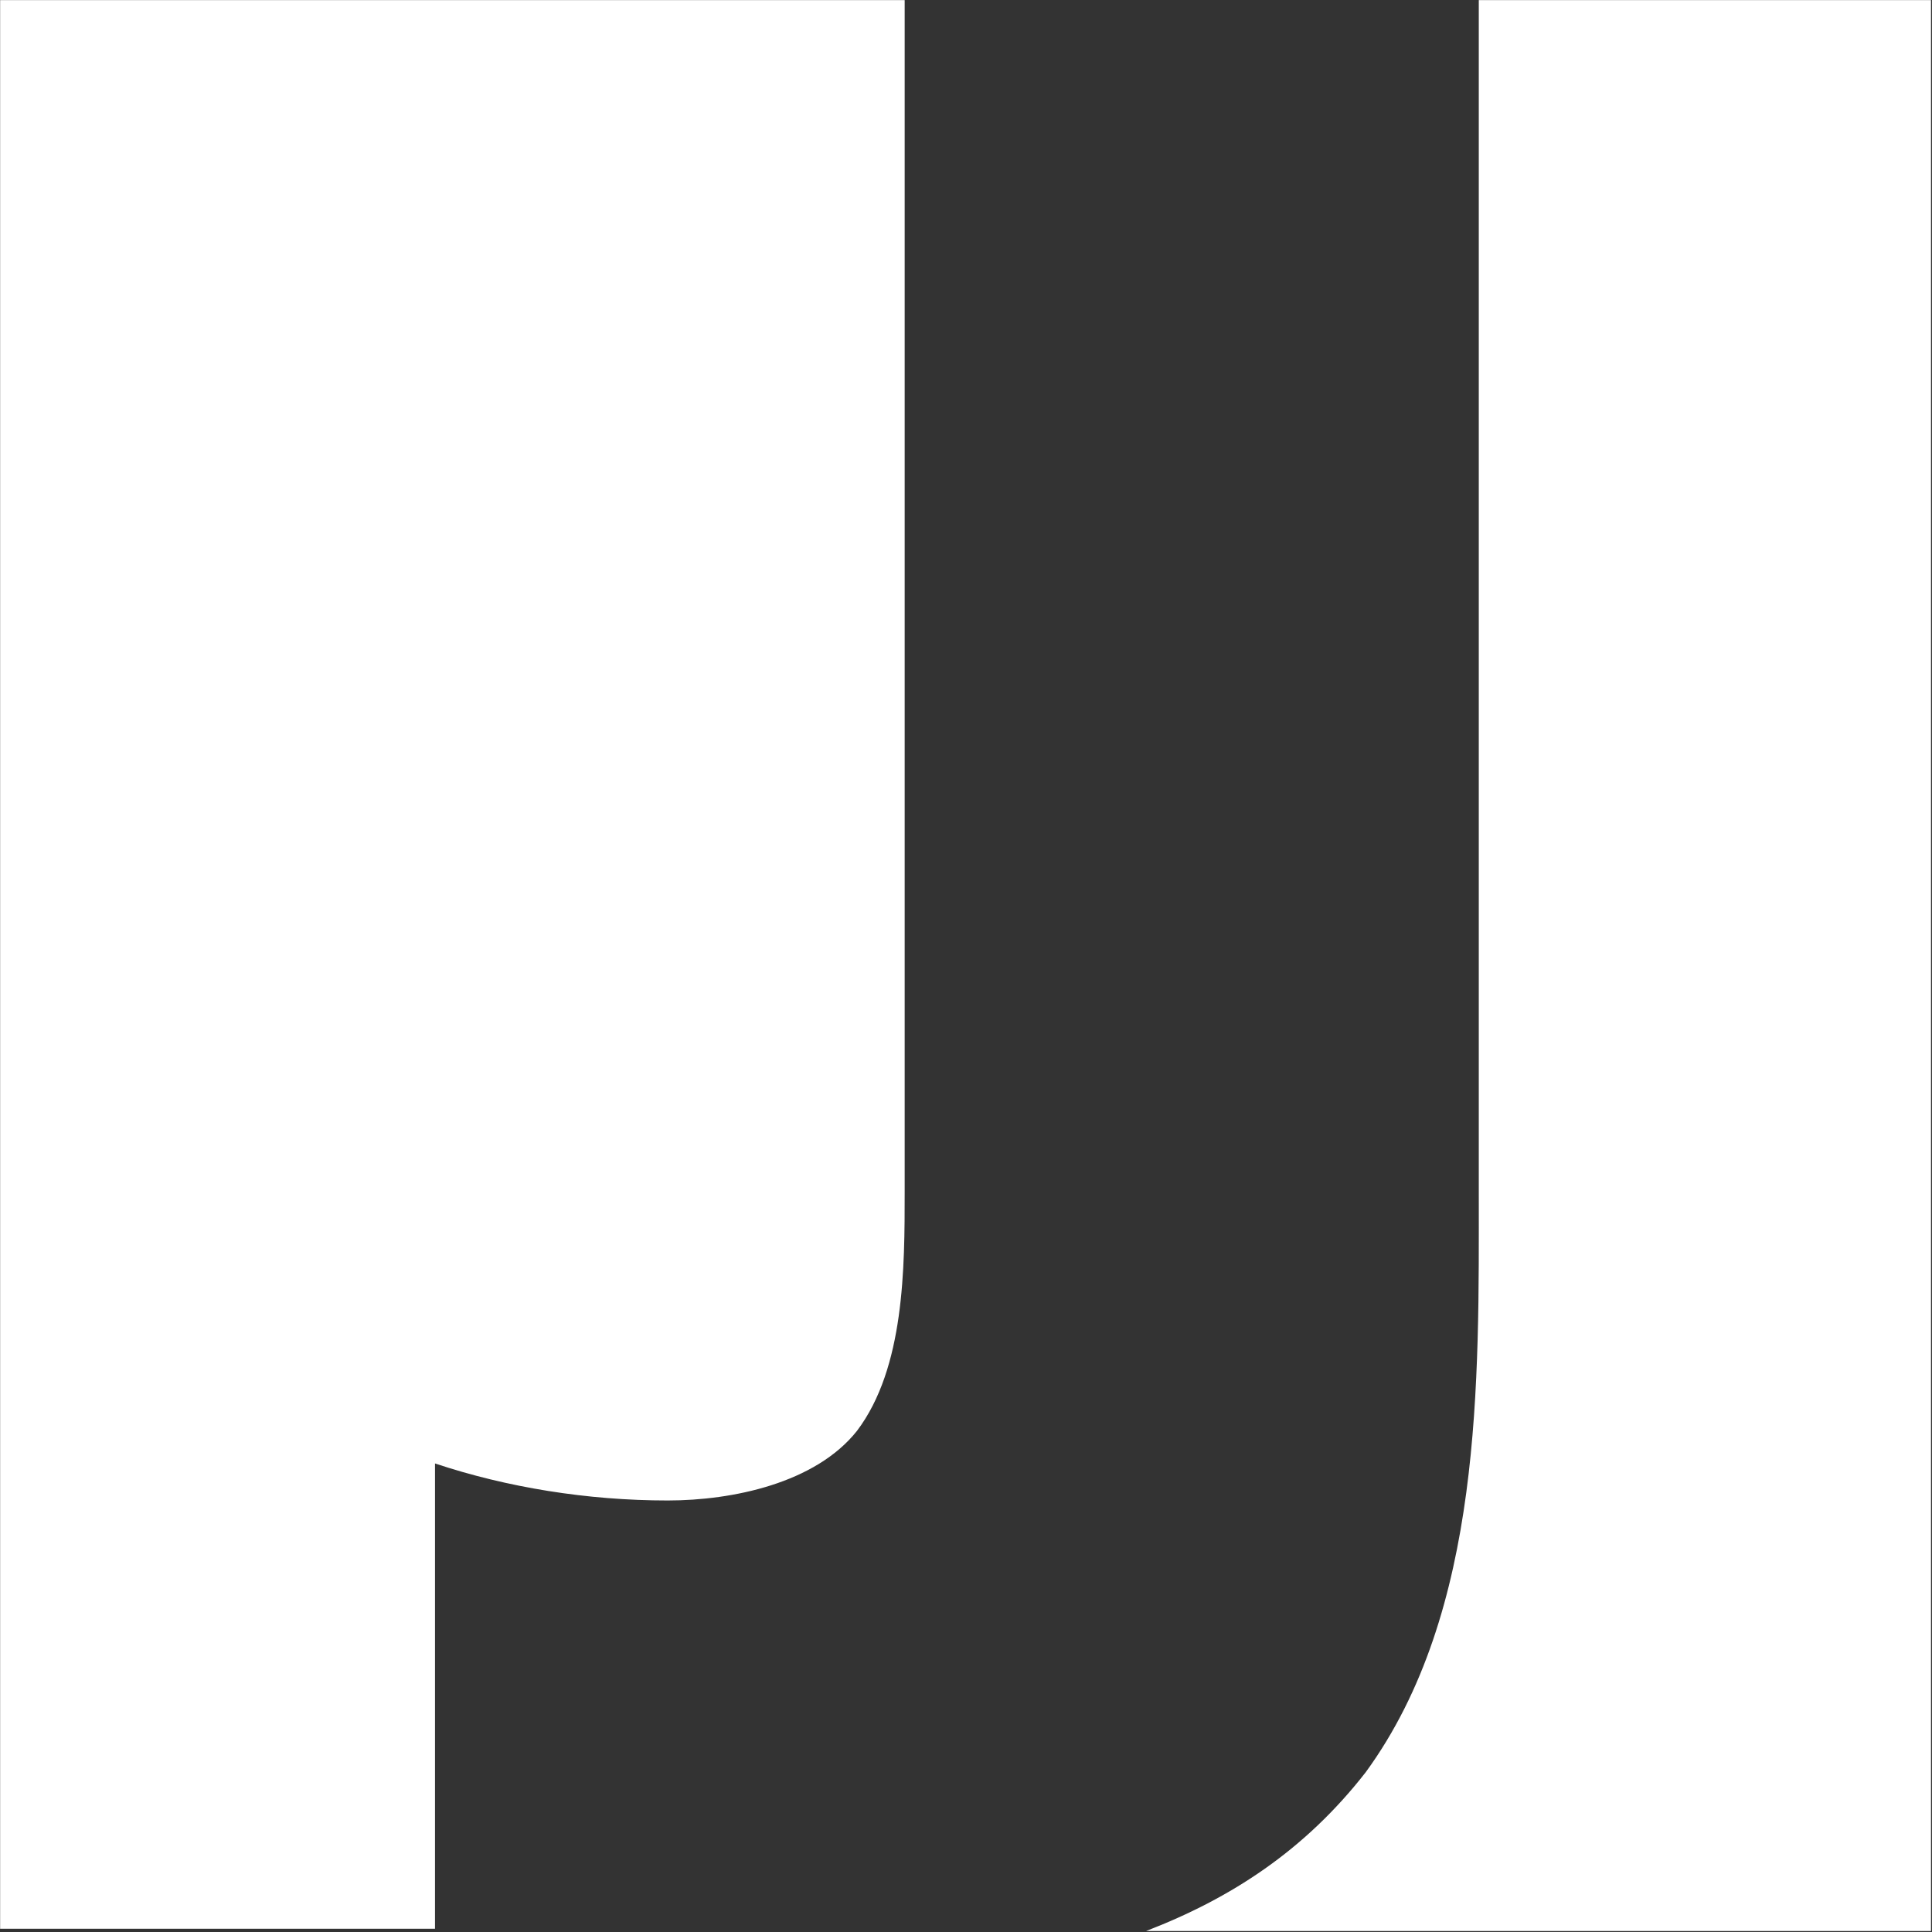
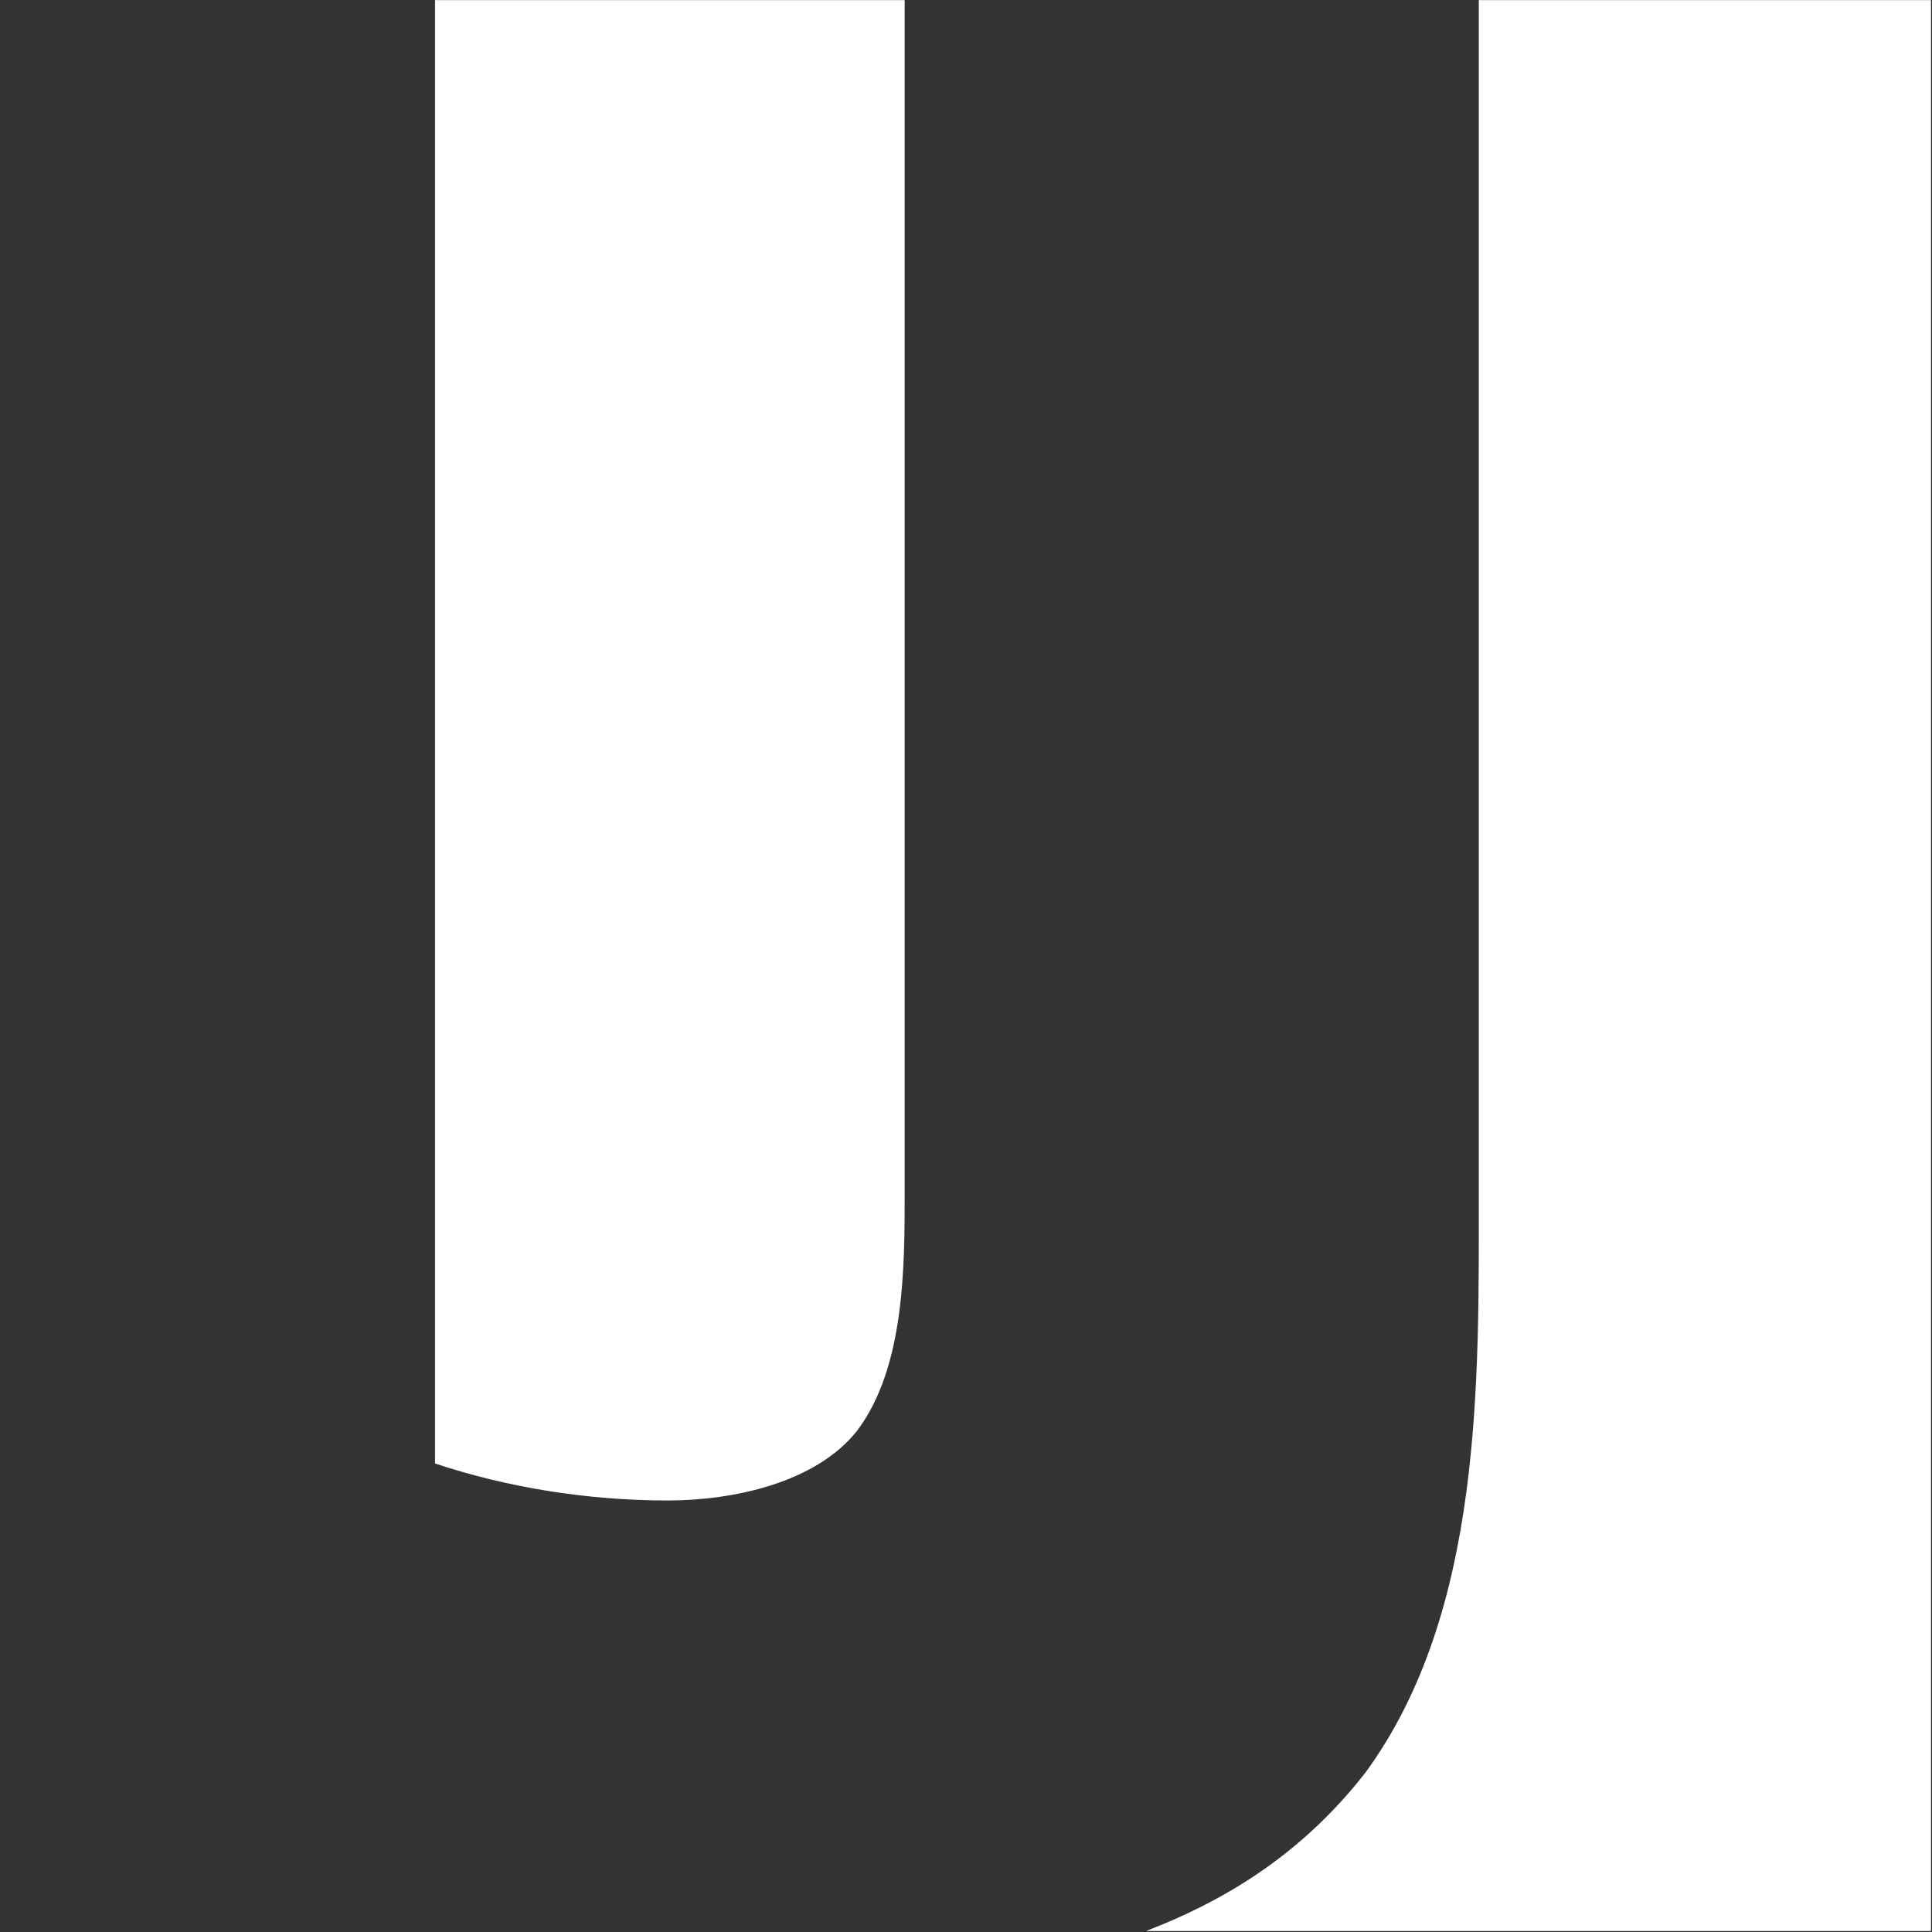
<svg xmlns="http://www.w3.org/2000/svg" version="1.2" viewBox="0 0 1550 1550" width="1550" height="1550">
  <rect x="0" y="0" width="1550" height="1550" fill="#333333" stroke="none" />
  <title>en-term-335d7453f1b99abd010f41c1524849cc857c0964-1-pdf-svg (2)-svg</title>
  <style>
		.s0 { fill: #ffffff } 
	</style>
-   <path id="Path 4" class="s0" d="m349 1174.1c57.6 19.2 122.1 29.7 186.7 29.7 52.3 0 118.6-14 151.8-55.8 38.3-50.6 38.3-130.9 38.3-191.9v-956h-725.7v1547.3h348.9zm837.4-1174v956c0 151.7 3.5 336.6-90.7 465.7-48.9 62.8-108.2 101.2-176.2 127.4h629.7v-1549.1z" />
+   <path id="Path 4" class="s0" d="m349 1174.1c57.6 19.2 122.1 29.7 186.7 29.7 52.3 0 118.6-14 151.8-55.8 38.3-50.6 38.3-130.9 38.3-191.9v-956h-725.7h348.9zm837.4-1174v956c0 151.7 3.5 336.6-90.7 465.7-48.9 62.8-108.2 101.2-176.2 127.4h629.7v-1549.1z" />
</svg>